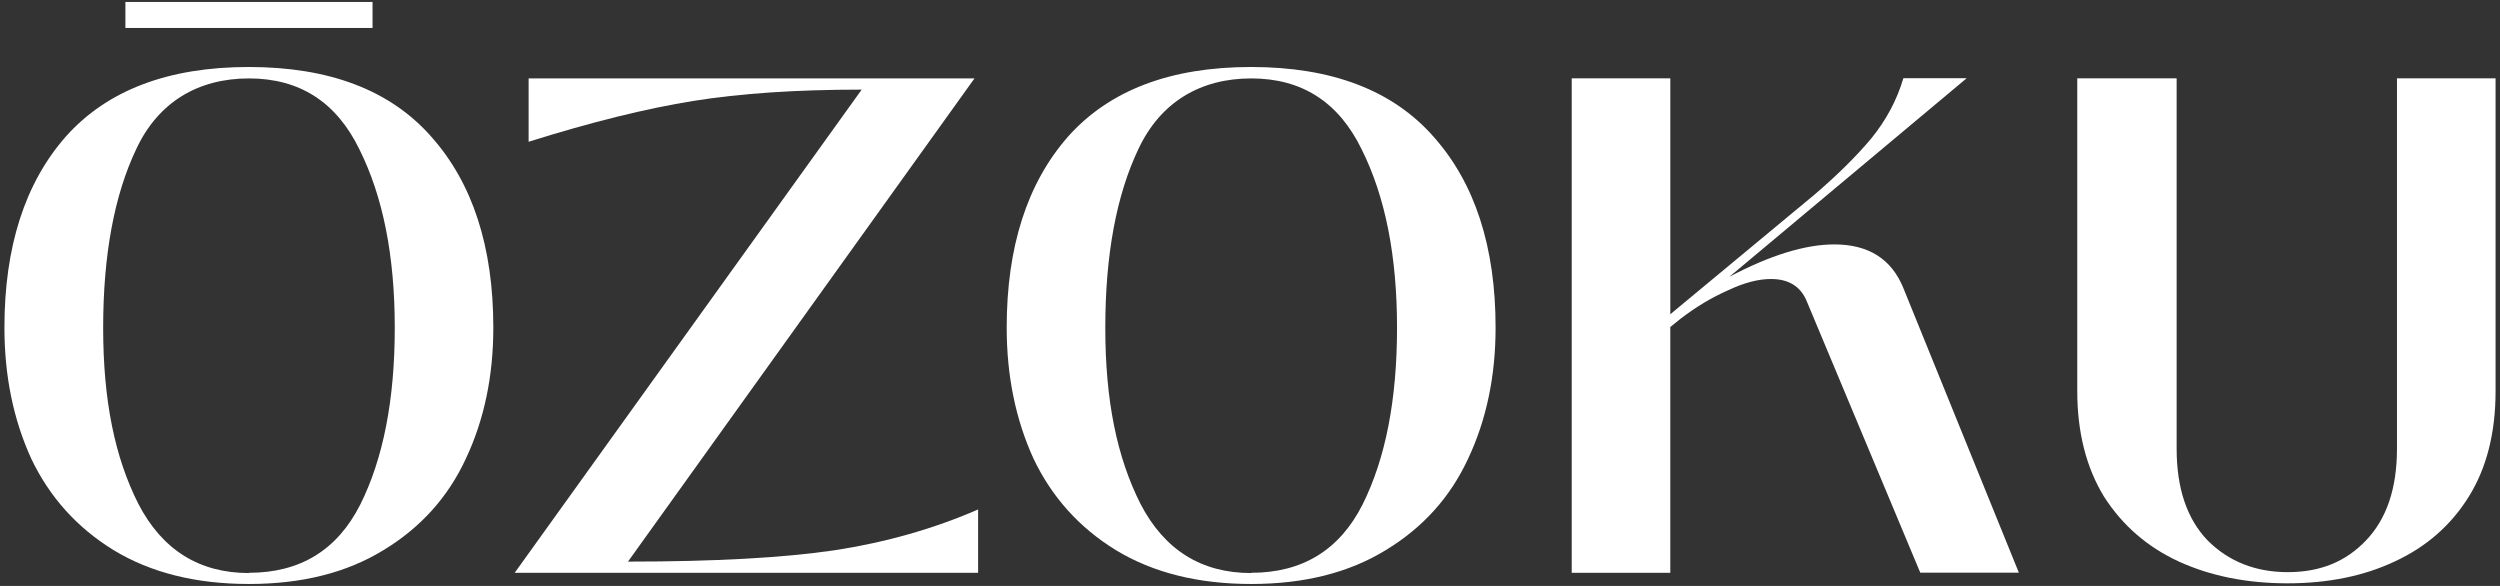
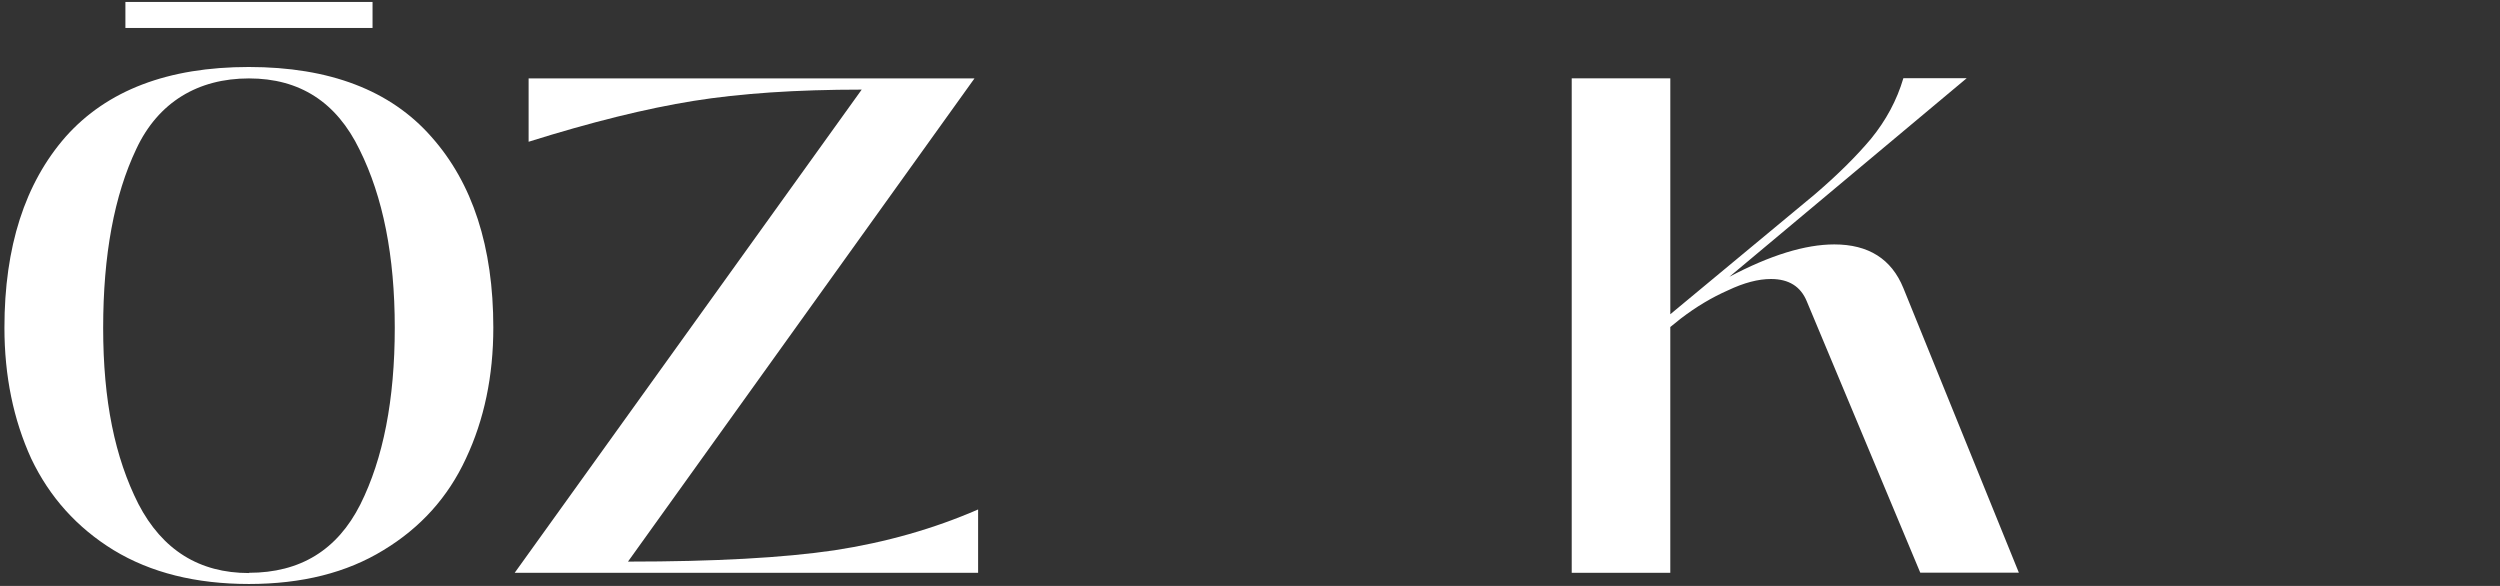
<svg xmlns="http://www.w3.org/2000/svg" id="Layer_1" data-name="Layer 1" viewBox="0 0 1280 300">
  <rect x="0" y="0" width="1280" height="300" fill="#333333" stroke="none" />
  <defs>
    <style>
      .cls-1 {
        fill: #fff;
      }
    </style>
  </defs>
-   <path class="cls-1" d="M1171.37,298.67c-20.91,0-39.56-3.73-55.87-11.19-16.12-7.46-28.83-18.51-38.22-33.16-9.12-14.92-13.72-32.96-13.72-54.07V40.09h50.88v189.72c0,20.18,5.26,35.83,15.85,46.88,10.79,10.79,24.51,16.25,41.09,16.25s29.7-5.39,40.02-16.25c10.59-11.05,15.85-26.7,15.85-46.88V40.09h50.48v160.15c0,21.38-4.59,39.42-13.72,54.07-9.12,14.65-21.78,25.7-37.89,33.16-15.85,7.46-34.16,11.19-54.81,11.19h.07Z" />
  <path class="cls-1" d="M804.72,293.27V40.09h50.48v120.8l73.92-61.33c11.52-9.86,21.18-19.38,28.83-28.5,7.66-9.39,13.25-19.71,16.58-31.03h32.43l-121.53,101.69c20.91-11.05,38.82-16.58,53.74-16.58,17.51,0,29.3,7.46,35.36,22.37l59.13,145.7h-50.48l-58.07-138.84c-3.13-7.72-9.26-11.52-18.38-11.52-6.53,0-13.85,1.93-21.98,5.79-8.19,3.6-16.25,8.39-24.17,14.45l-5.39,4.33v125.86h-50.48Z" />
-   <path class="cls-1" d="M640.63,299c-27.17,0-50.28-5.79-69.26-17.31-18.78-11.52-32.83-27.17-42.22-46.88-9.12-19.98-13.72-42.29-13.72-67.06,0-41.35,10.46-73.92,31.36-97.76,21.18-23.77,52.41-35.69,93.76-35.69s72.52,11.92,93.43,35.69c21.18,23.77,31.76,56.4,31.76,97.76,0,24.77-4.66,47.15-14.05,67.06-9.12,19.71-23.17,35.36-42.22,46.88-18.78,11.52-41.69,17.31-68.86,17.31ZM640.63,293.27c26.17,0,45.22-11.65,57-34.96,11.79-23.57,17.65-53.74,17.65-90.5s-5.99-66.99-18.05-91.23c-11.79-24.31-30.63-36.43-56.6-36.43s-46.41,12.05-57.74,36.09c-11.32,23.77-16.98,54.34-16.98,91.63s5.99,66.33,18.05,90.17c12.25,23.57,31.17,35.36,56.6,35.36l.07-.13Z" />
  <path class="cls-1" d="M441.19,45.88c-33.43,0-62.13,1.93-86.17,5.79-24.04,3.86-52.14,10.79-84.37,20.91v-32.43h228.28l-177.4,247.39c44.22,0,79.44-1.93,105.68-5.79,26.44-4.06,50.94-11.05,73.58-20.91v32.43h-237.27L441.19,45.88Z" />
  <path class="cls-1" d="M127.47,299c-27.17,0-50.28-5.79-69.26-17.31-18.78-11.52-32.83-27.17-42.22-46.88-9.12-19.98-13.72-42.29-13.72-67.06,0-41.35,10.46-73.92,31.36-97.76,21.18-23.77,52.41-35.69,93.76-35.69s72.52,11.92,93.43,35.69c21.18,23.77,31.76,56.4,31.76,97.76,0,24.77-4.66,47.15-14.05,67.06-9.12,19.71-23.17,35.36-42.22,46.88-18.78,11.52-41.69,17.31-68.86,17.31ZM127.47,293.27c26.24,0,45.22-11.65,57-34.96,11.79-23.57,17.65-53.74,17.65-90.5s-5.99-66.99-18.05-91.23c-11.79-24.31-30.63-36.43-56.6-36.43s-46.41,12.05-57.67,36.09c-11.32,23.77-16.98,54.34-16.98,91.63s5.99,66.33,18.05,90.17c12.25,23.57,31.17,35.36,56.6,35.36v-.13Z" />
  <path class="cls-1" d="M190.74,1v13.32h-126.53V1h126.53Z" />
</svg>